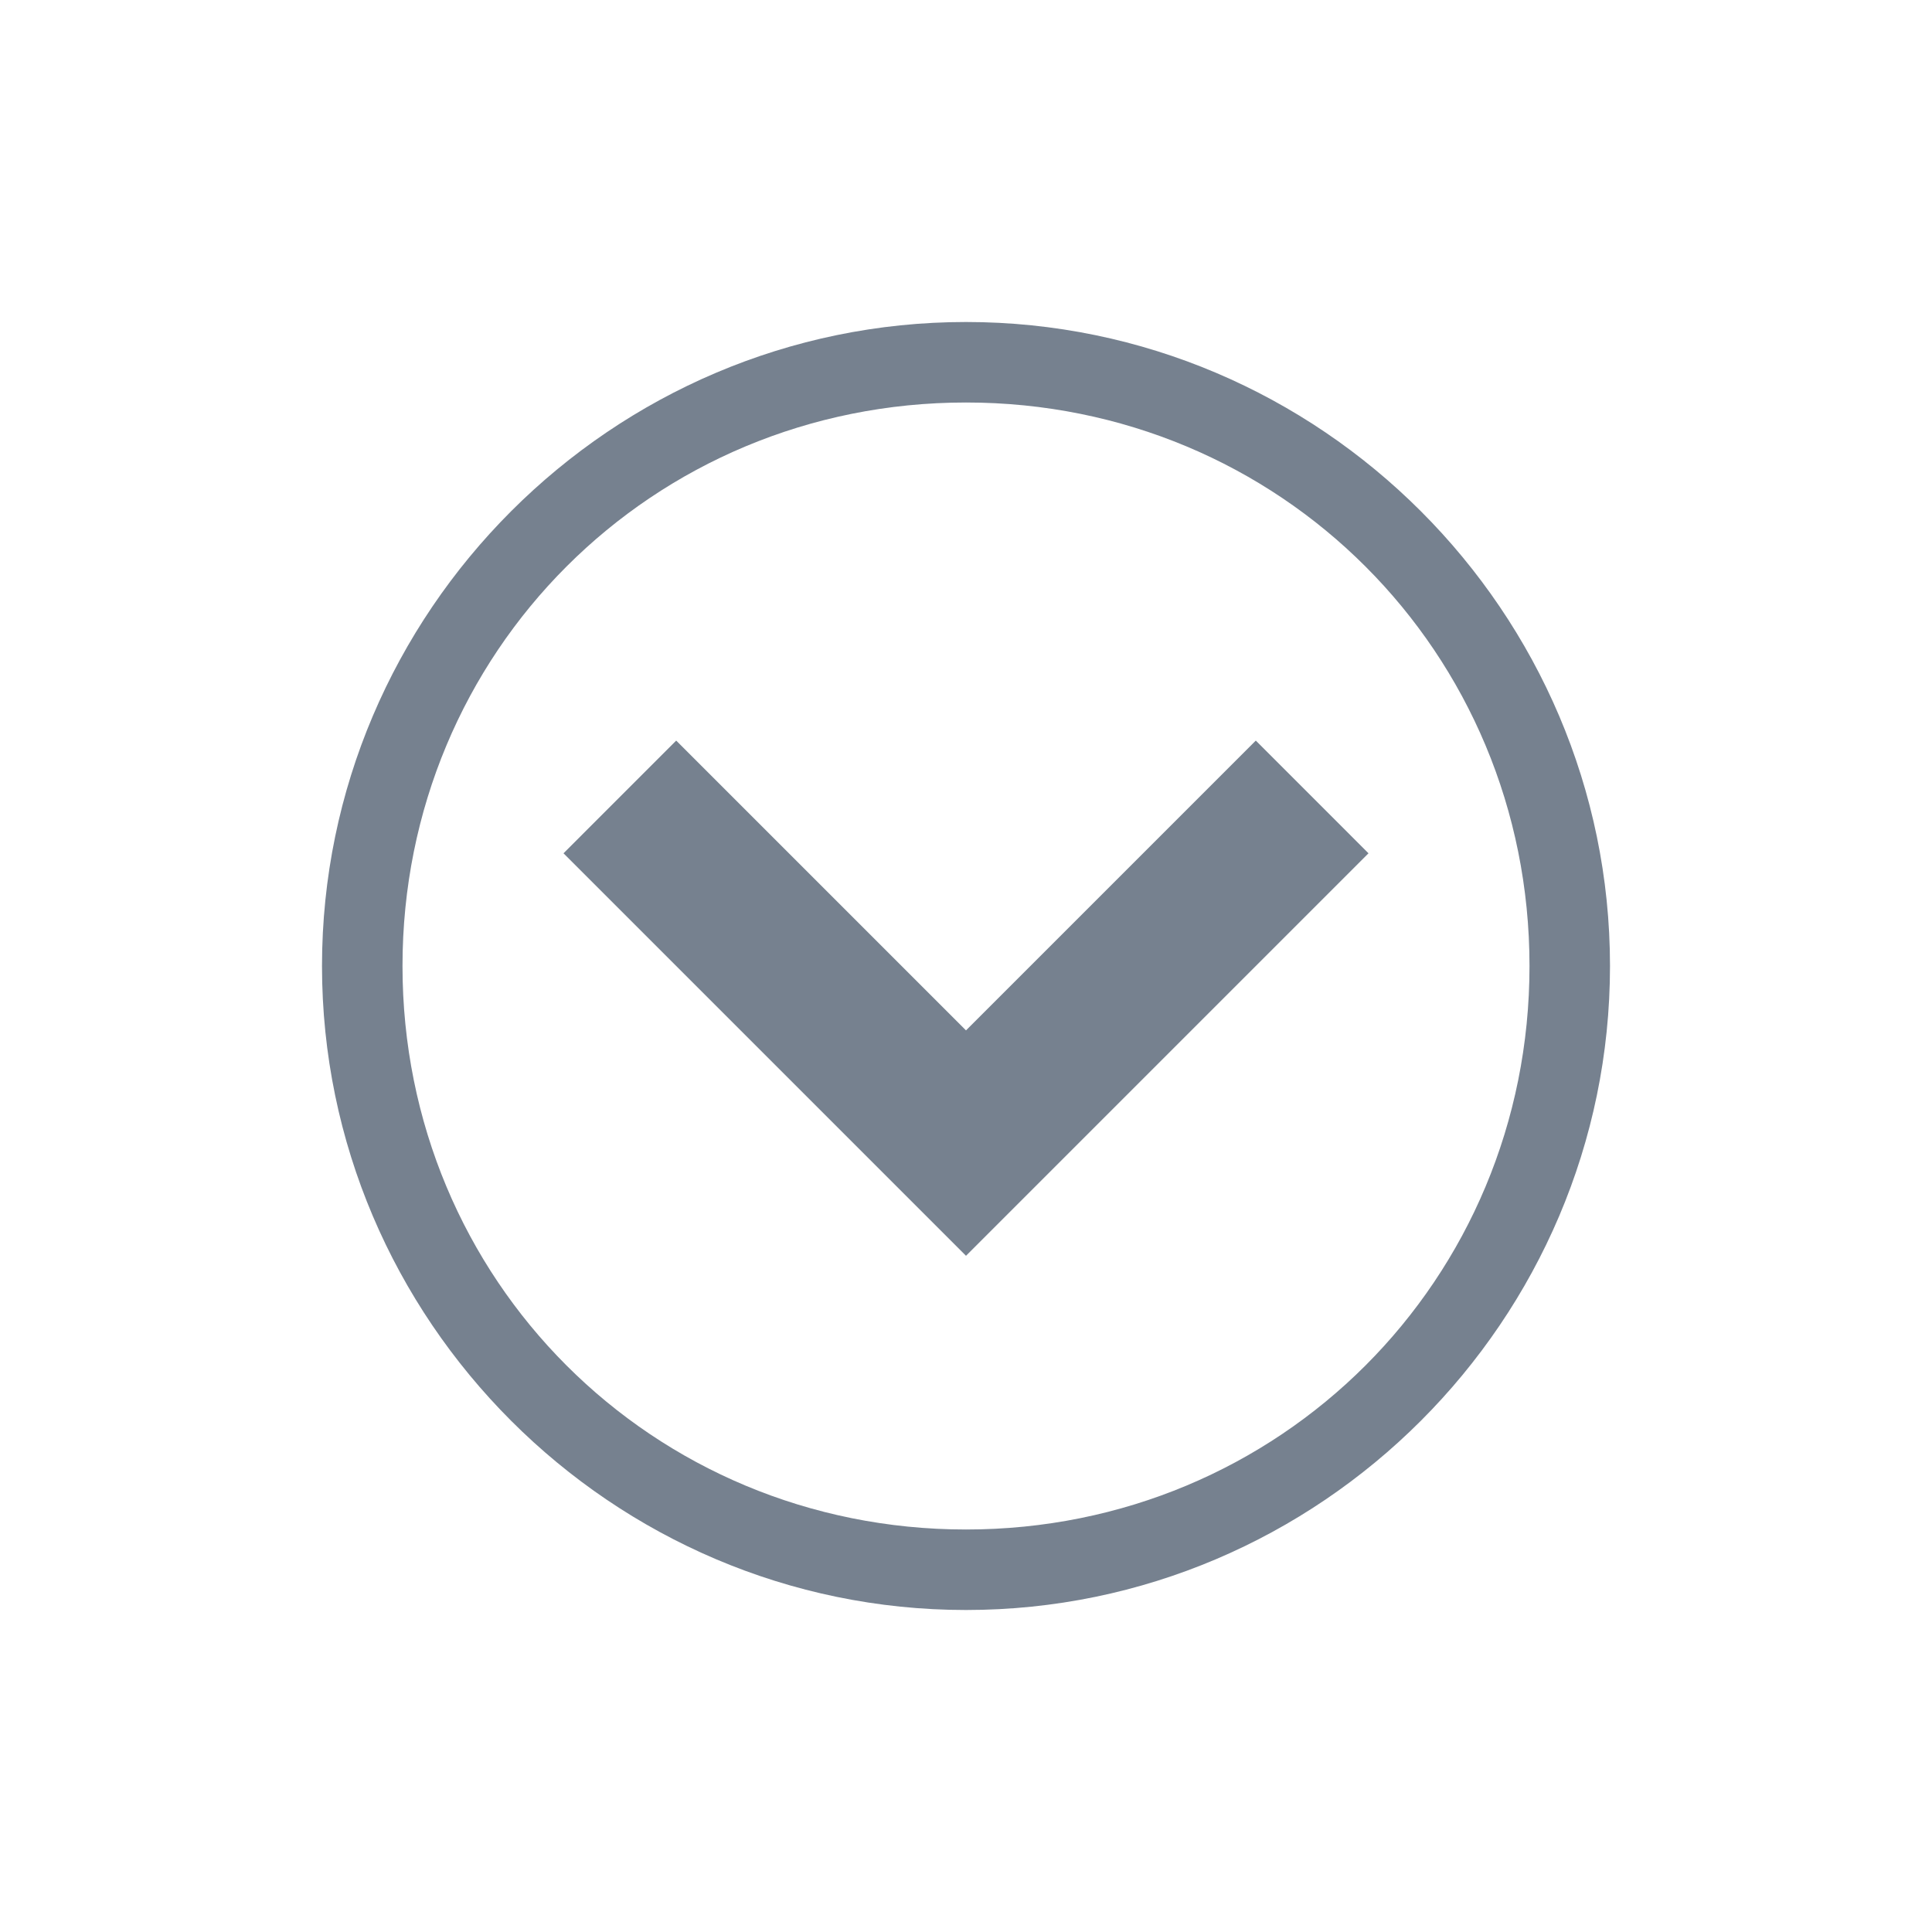
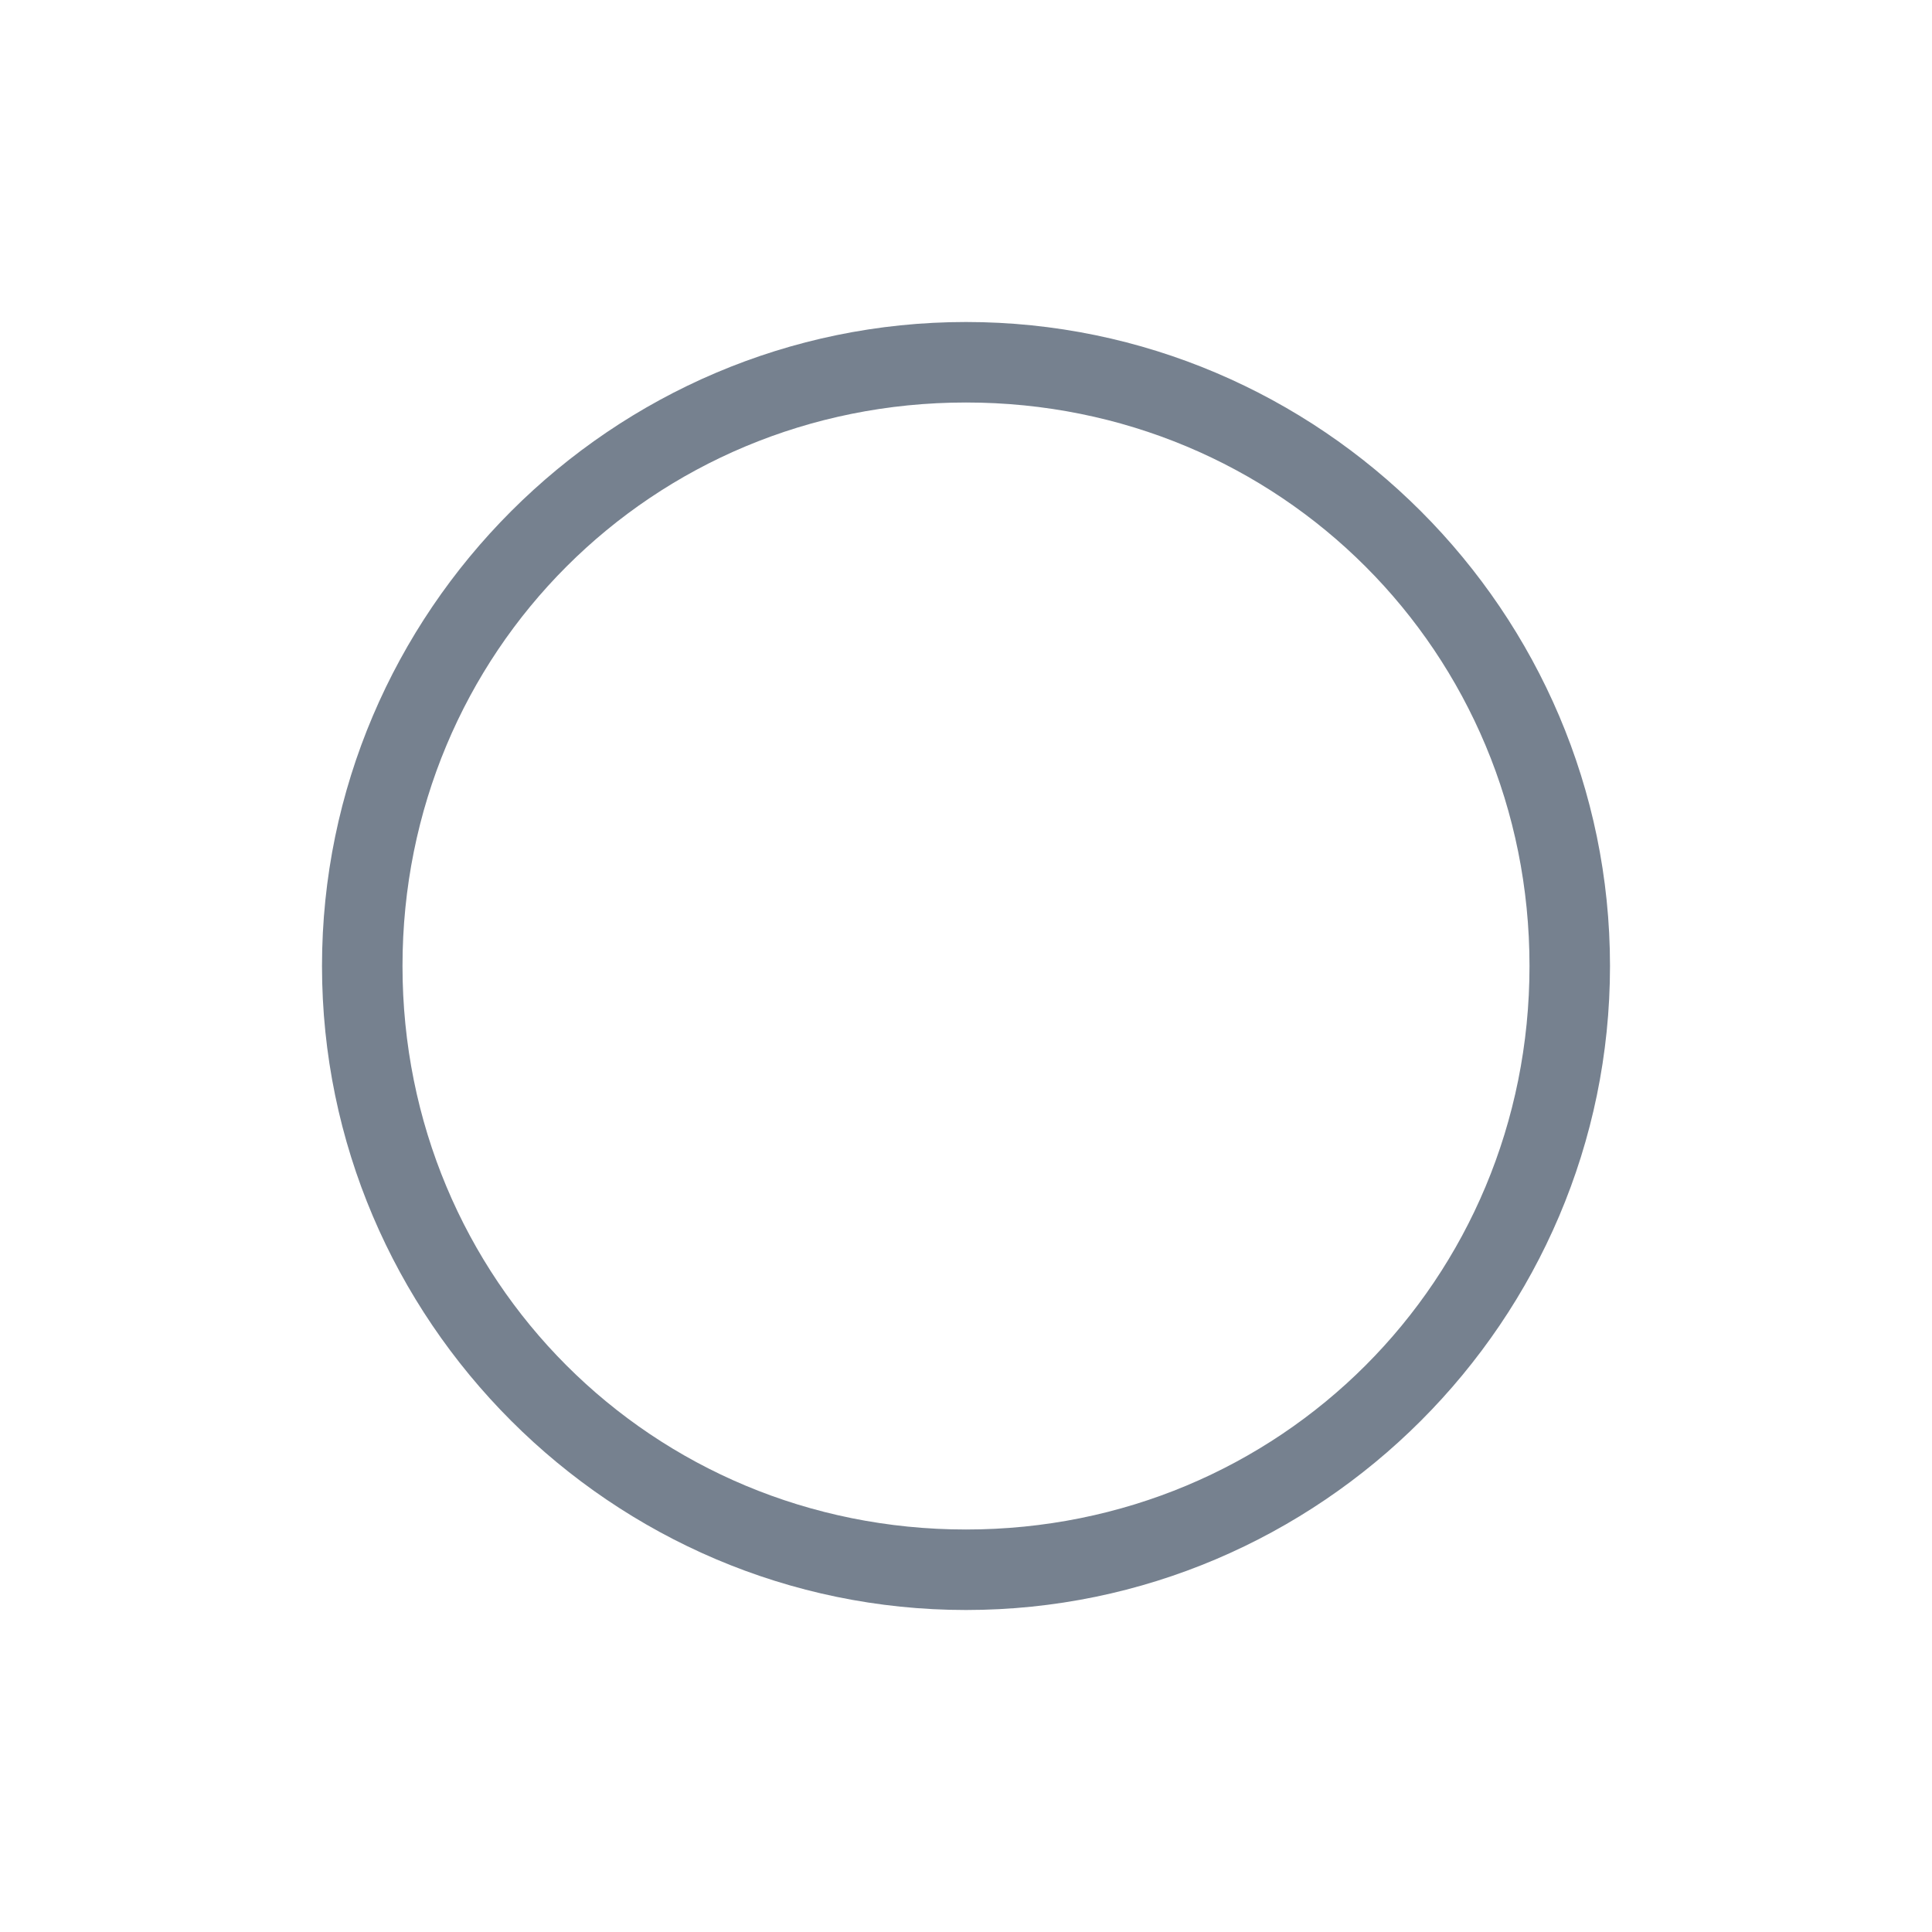
<svg xmlns="http://www.w3.org/2000/svg" width="90" height="90" viewBox="0 0 90 90" fill="none">
-   <path d="M63.75 39.75L45 58.5L26.25 39.75L31.5 34.5L45 48L58.5 34.5L63.75 39.75Z" fill="#1C2E45" fill-opacity="0.6" />
  <path d="M18.75 45C18.75 30.375 30.375 18.75 45 18.75C59.625 18.75 71.25 30.375 71.25 45C71.25 59.625 59.625 71.25 45 71.25C30.375 71.25 18.75 59.625 18.75 45ZM15 45C15 61.5 28.5 75 45 75C61.5 75 75 61.5 75 45C75 28.5 61.5 15 45 15C28.5 15 15 28.5 15 45Z" fill="#1C2E45" fill-opacity="0.6" />
</svg>